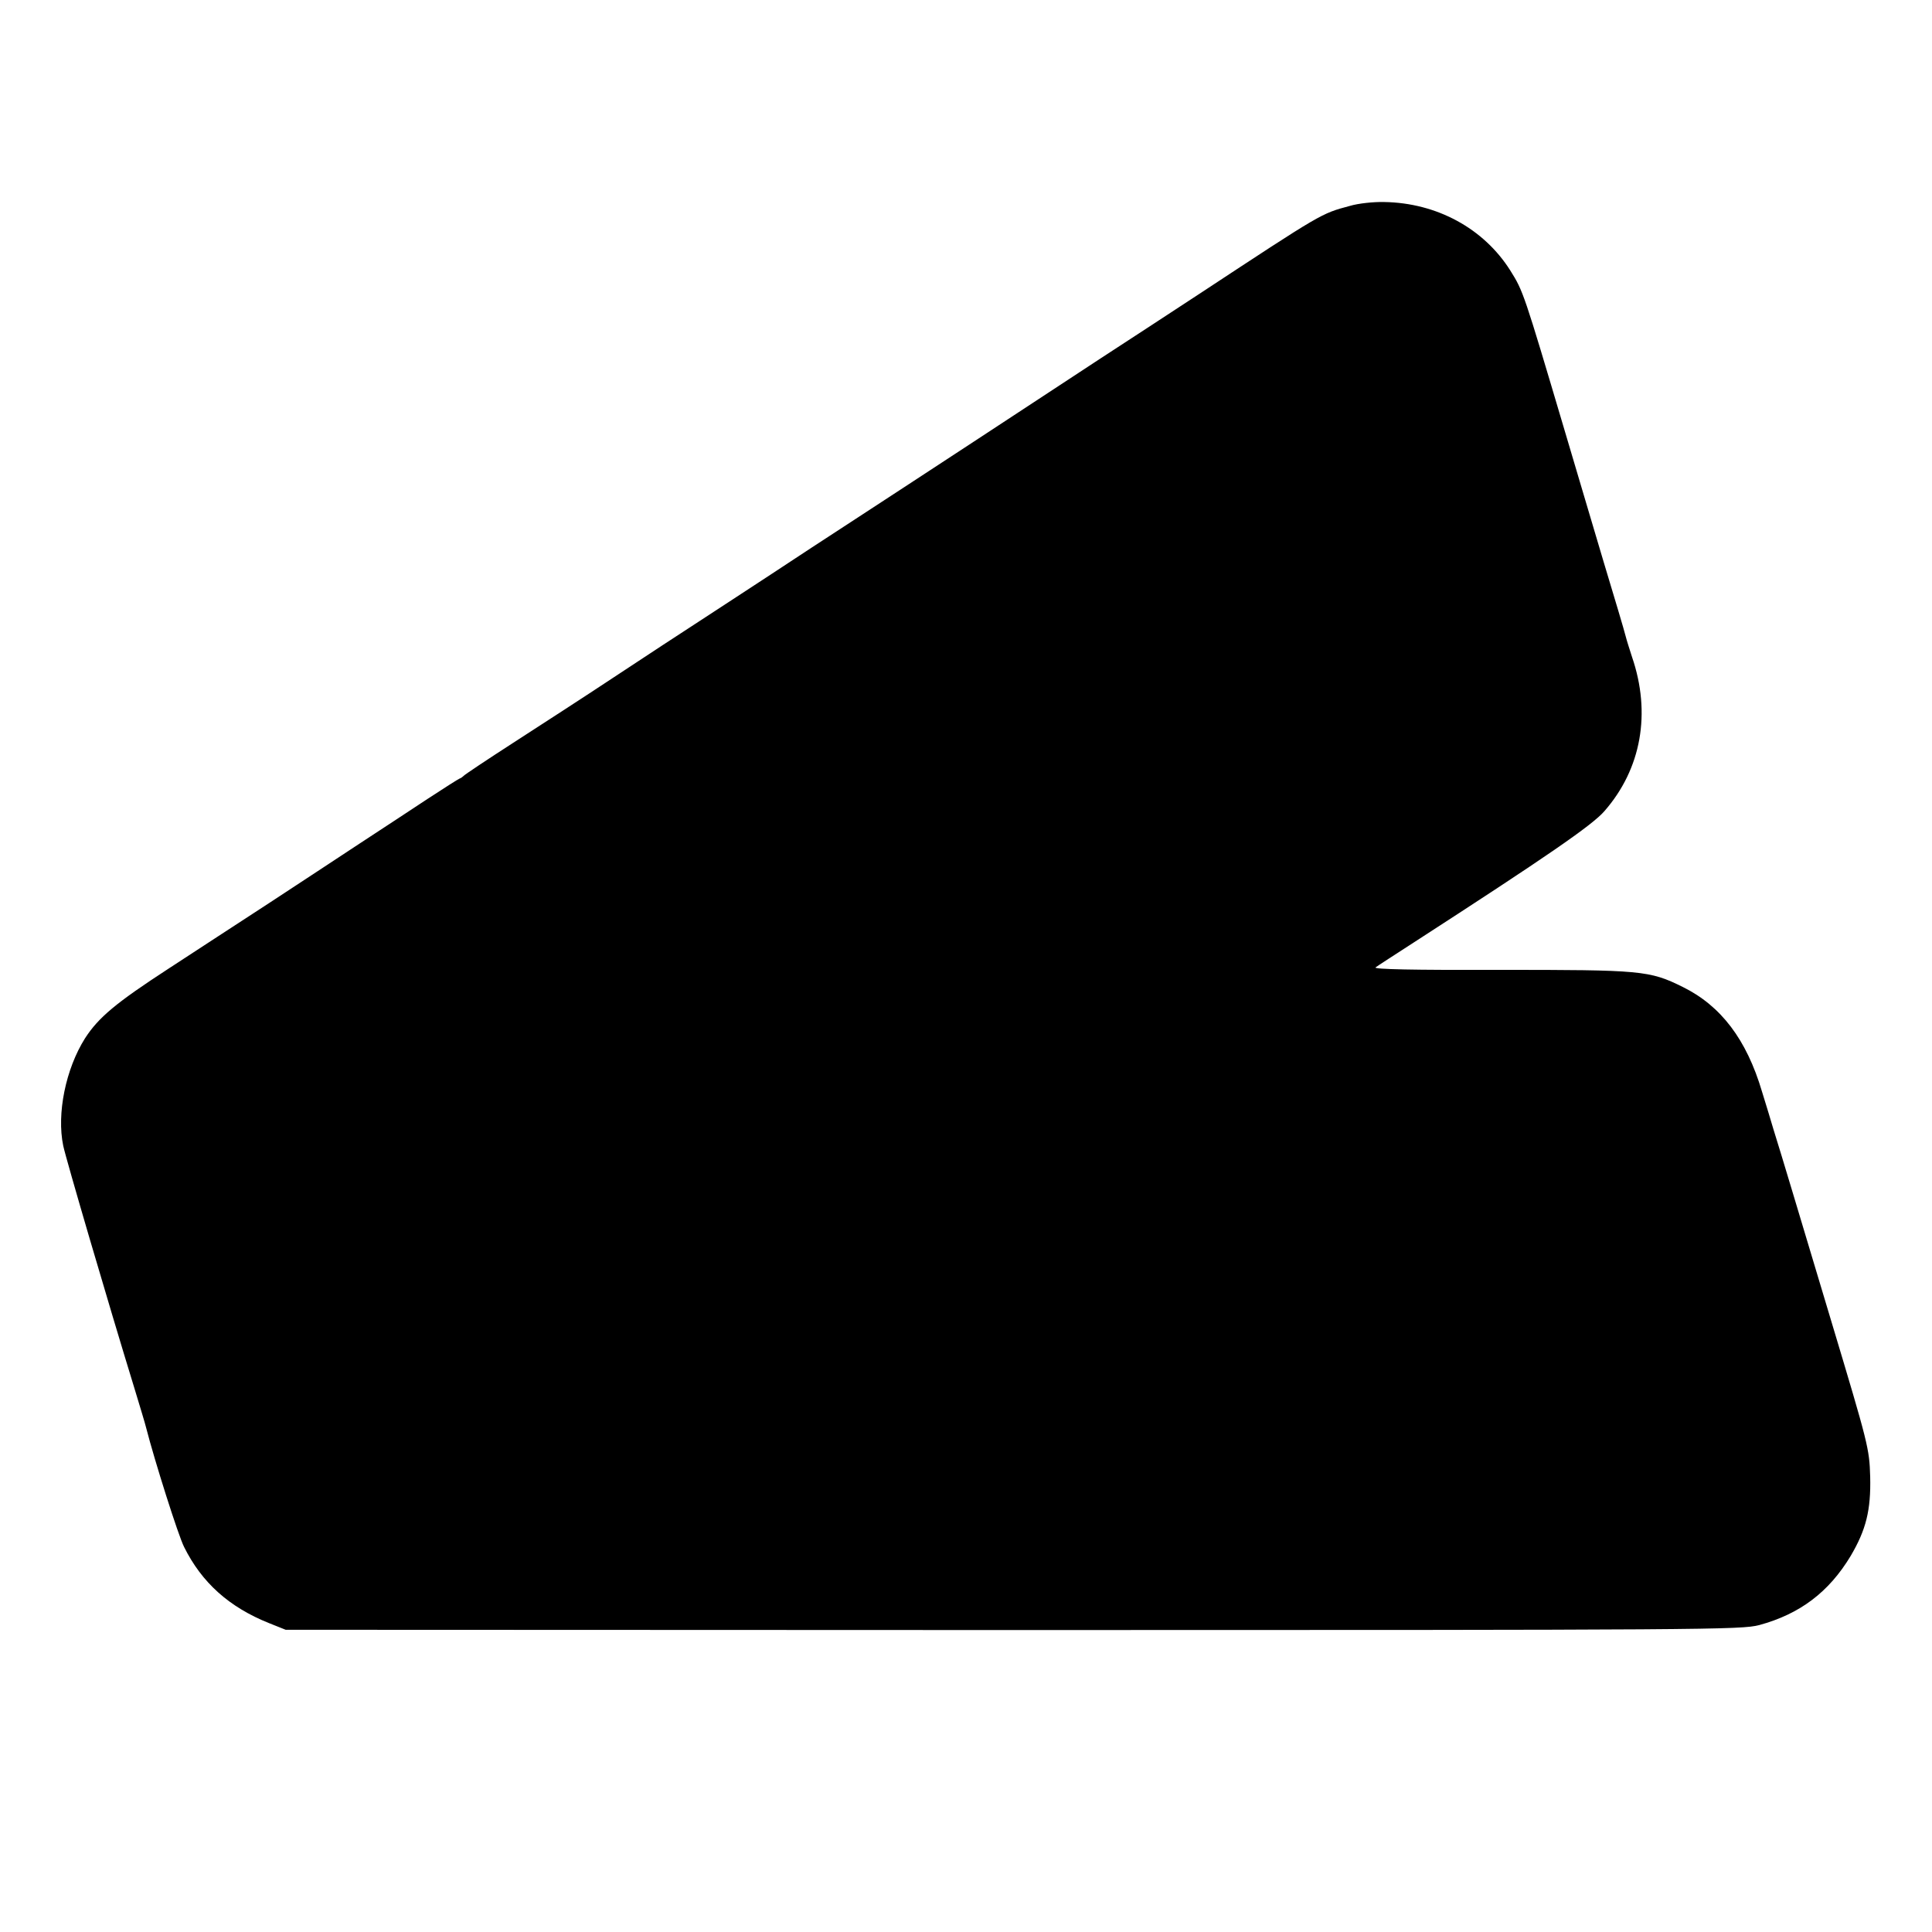
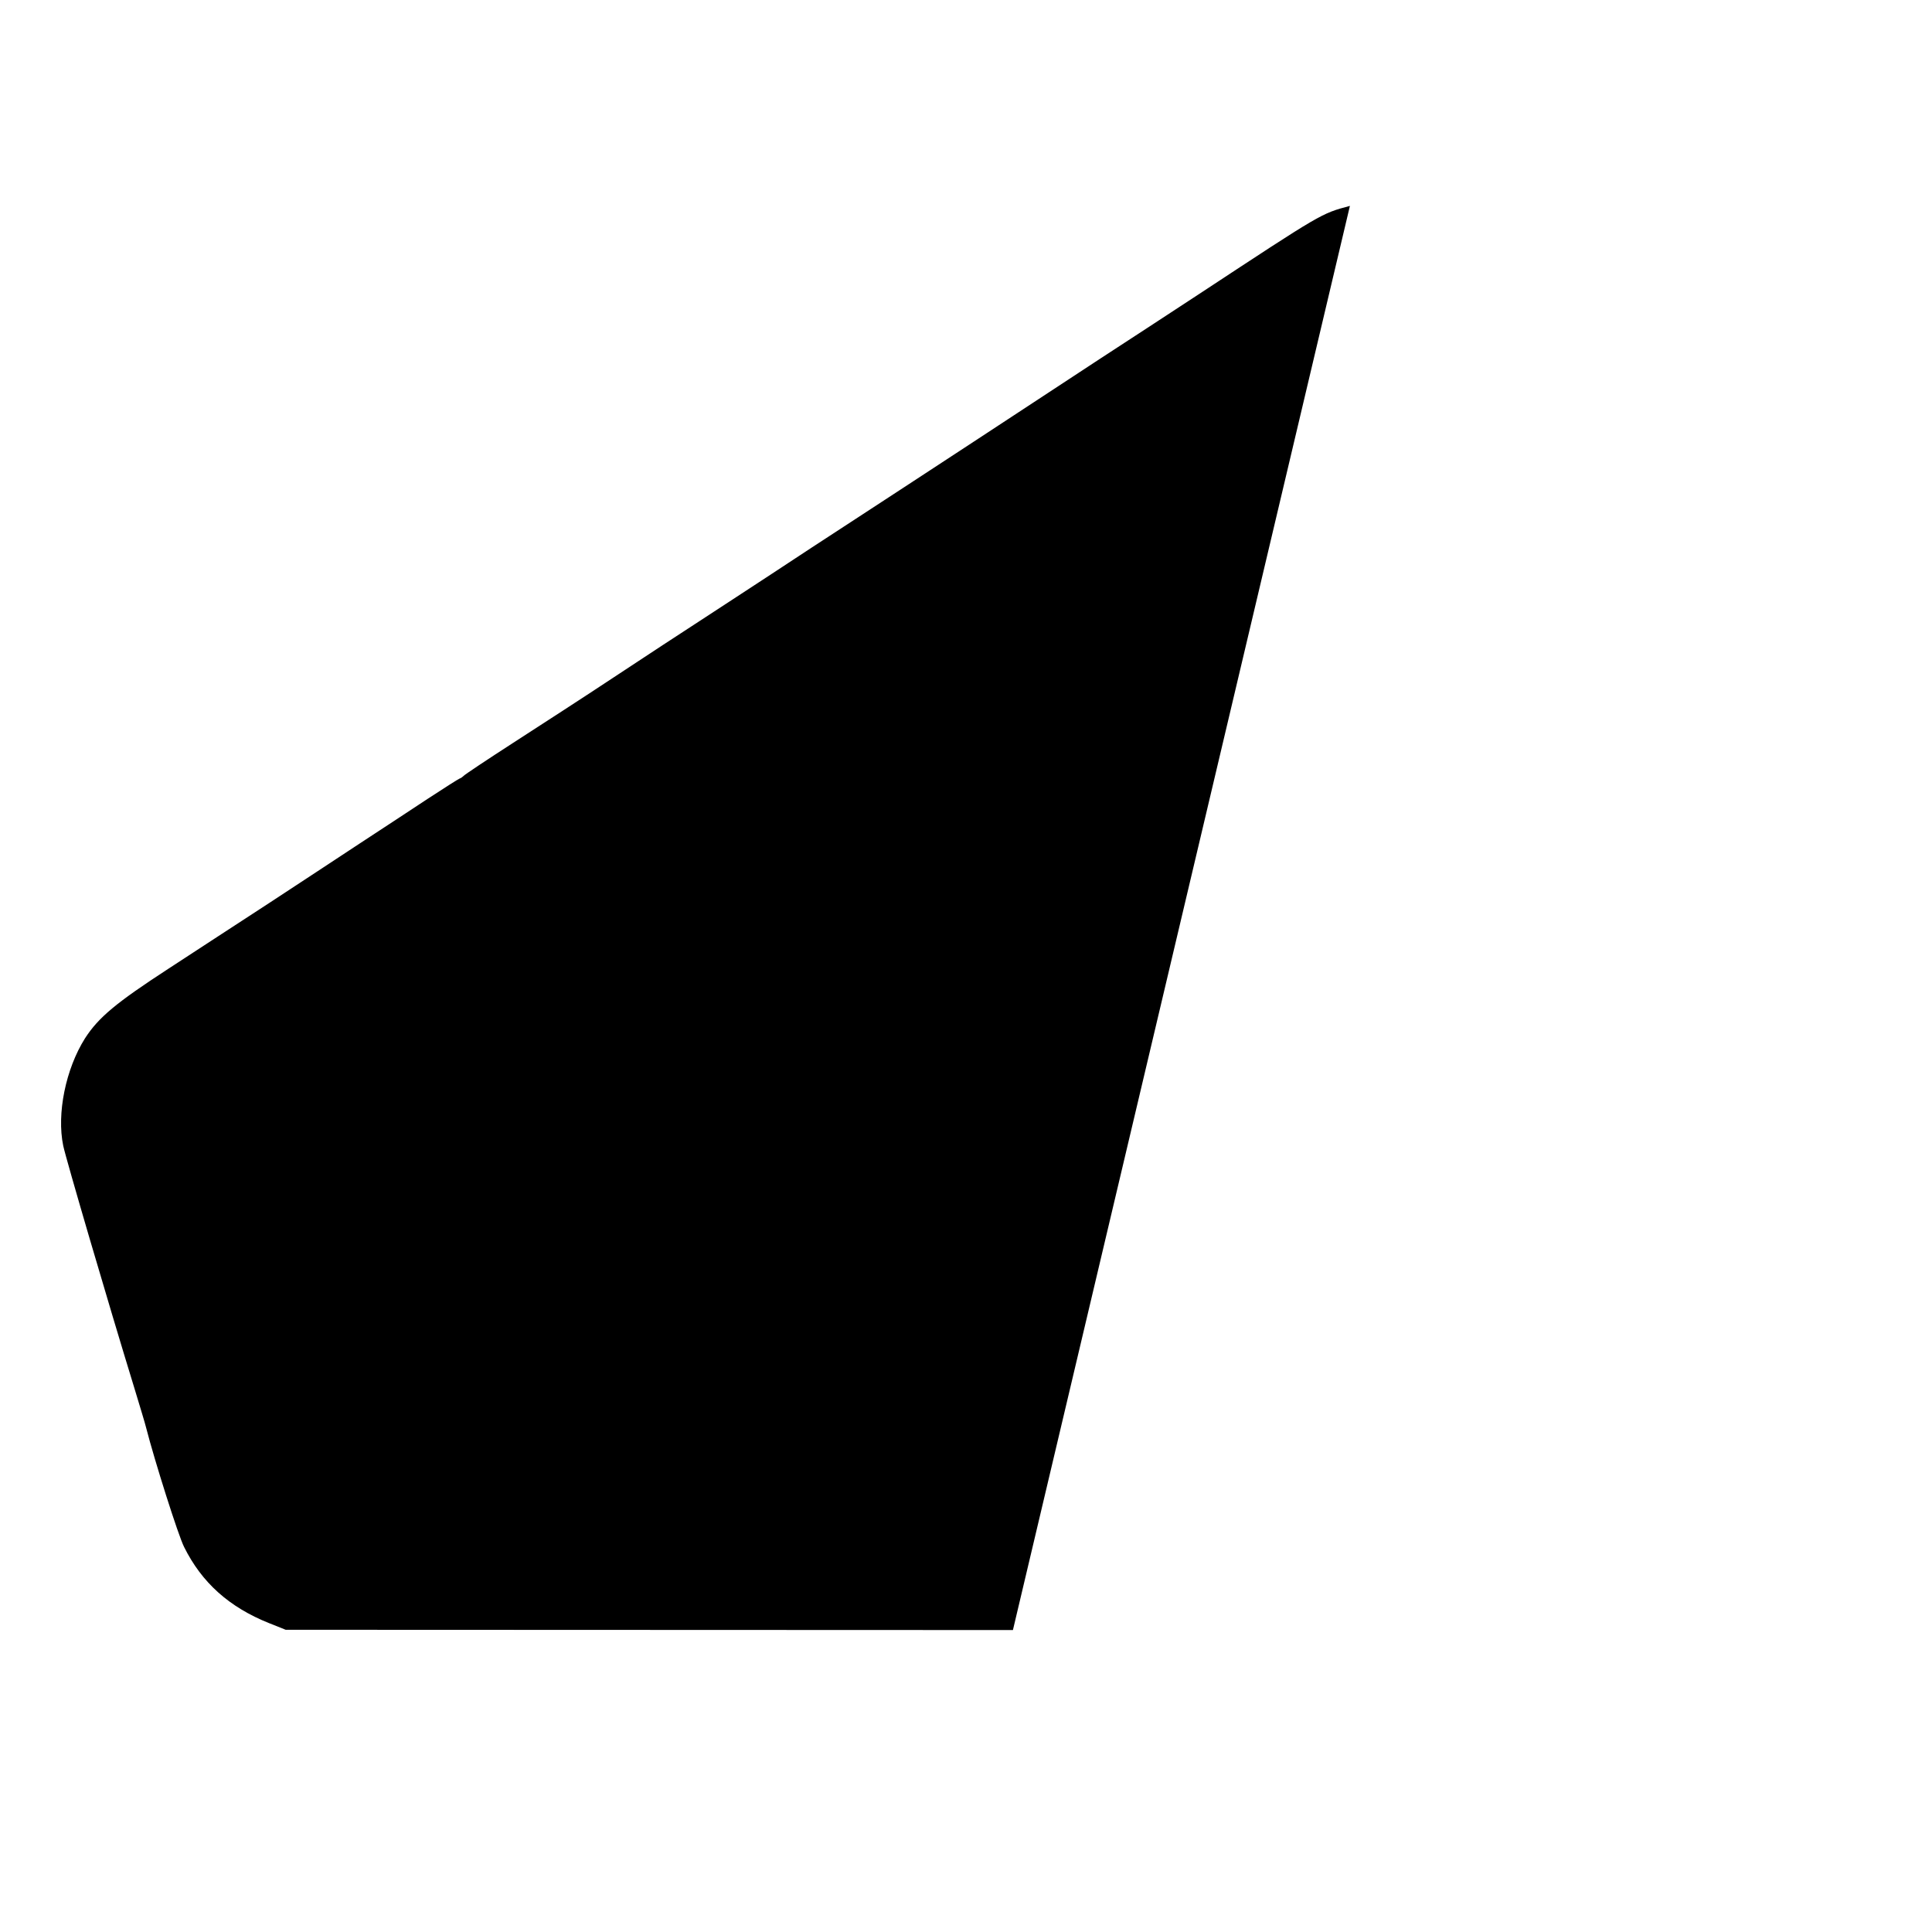
<svg xmlns="http://www.w3.org/2000/svg" version="1.0" width="700pt" height="700pt" viewBox="0 0 700 700" preserveAspectRatio="xMidYMid meet">
  <g transform="translate(0,700) scale(0.1,-0.1)" fill="#000000" stroke="none">
-     <path d="M4891 6254 c-105 -28 -99 -25 -546 -319 -110 -72 -270 -177 -355 -232 -85 -56 -292 -192 -460 -302 -168 -110 -368 -241 -445 -291 -77 -50 -207 -135 -290 -190 -82 -54 -199 -130 -260 -170 -60 -39 -198 -129 -305 -200 -107 -71 -274 -179 -370 -241 -96 -62 -177 -116 -180 -120 -3 -3 -9 -8 -15 -10 -5 -2 -57 -35 -115 -73 -58 -38 -168 -111 -245 -161 -77 -51 -225 -148 -330 -217 -104 -68 -269 -175 -365 -238 -189 -123 -253 -176 -302 -252 -70 -111 -103 -273 -79 -389 10 -48 164 -573 258 -879 19 -63 39 -128 43 -145 30 -117 116 -389 137 -430 64 -129 163 -218 308 -276 l60 -24 2635 -1 c2529 0 2638 1 2704 18 147 40 252 119 331 250 56 95 74 166 71 288 -3 102 -7 117 -140 560 -127 423 -176 588 -211 700 -7 25 -26 86 -41 135 -56 189 -149 311 -287 379 -121 60 -150 62 -665 62 -311 -1 -458 2 -448 9 8 6 70 46 138 90 481 311 647 425 691 476 134 153 170 355 100 559 -8 25 -19 59 -23 75 -4 17 -40 138 -80 270 -39 132 -103 346 -141 475 -148 499 -150 505 -197 580 -96 152 -266 245 -457 248 -38 1 -94 -5 -124 -14z" />
+     <path d="M4891 6254 c-105 -28 -99 -25 -546 -319 -110 -72 -270 -177 -355 -232 -85 -56 -292 -192 -460 -302 -168 -110 -368 -241 -445 -291 -77 -50 -207 -135 -290 -190 -82 -54 -199 -130 -260 -170 -60 -39 -198 -129 -305 -200 -107 -71 -274 -179 -370 -241 -96 -62 -177 -116 -180 -120 -3 -3 -9 -8 -15 -10 -5 -2 -57 -35 -115 -73 -58 -38 -168 -111 -245 -161 -77 -51 -225 -148 -330 -217 -104 -68 -269 -175 -365 -238 -189 -123 -253 -176 -302 -252 -70 -111 -103 -273 -79 -389 10 -48 164 -573 258 -879 19 -63 39 -128 43 -145 30 -117 116 -389 137 -430 64 -129 163 -218 308 -276 l60 -24 2635 -1 z" />
  </g>
</svg>